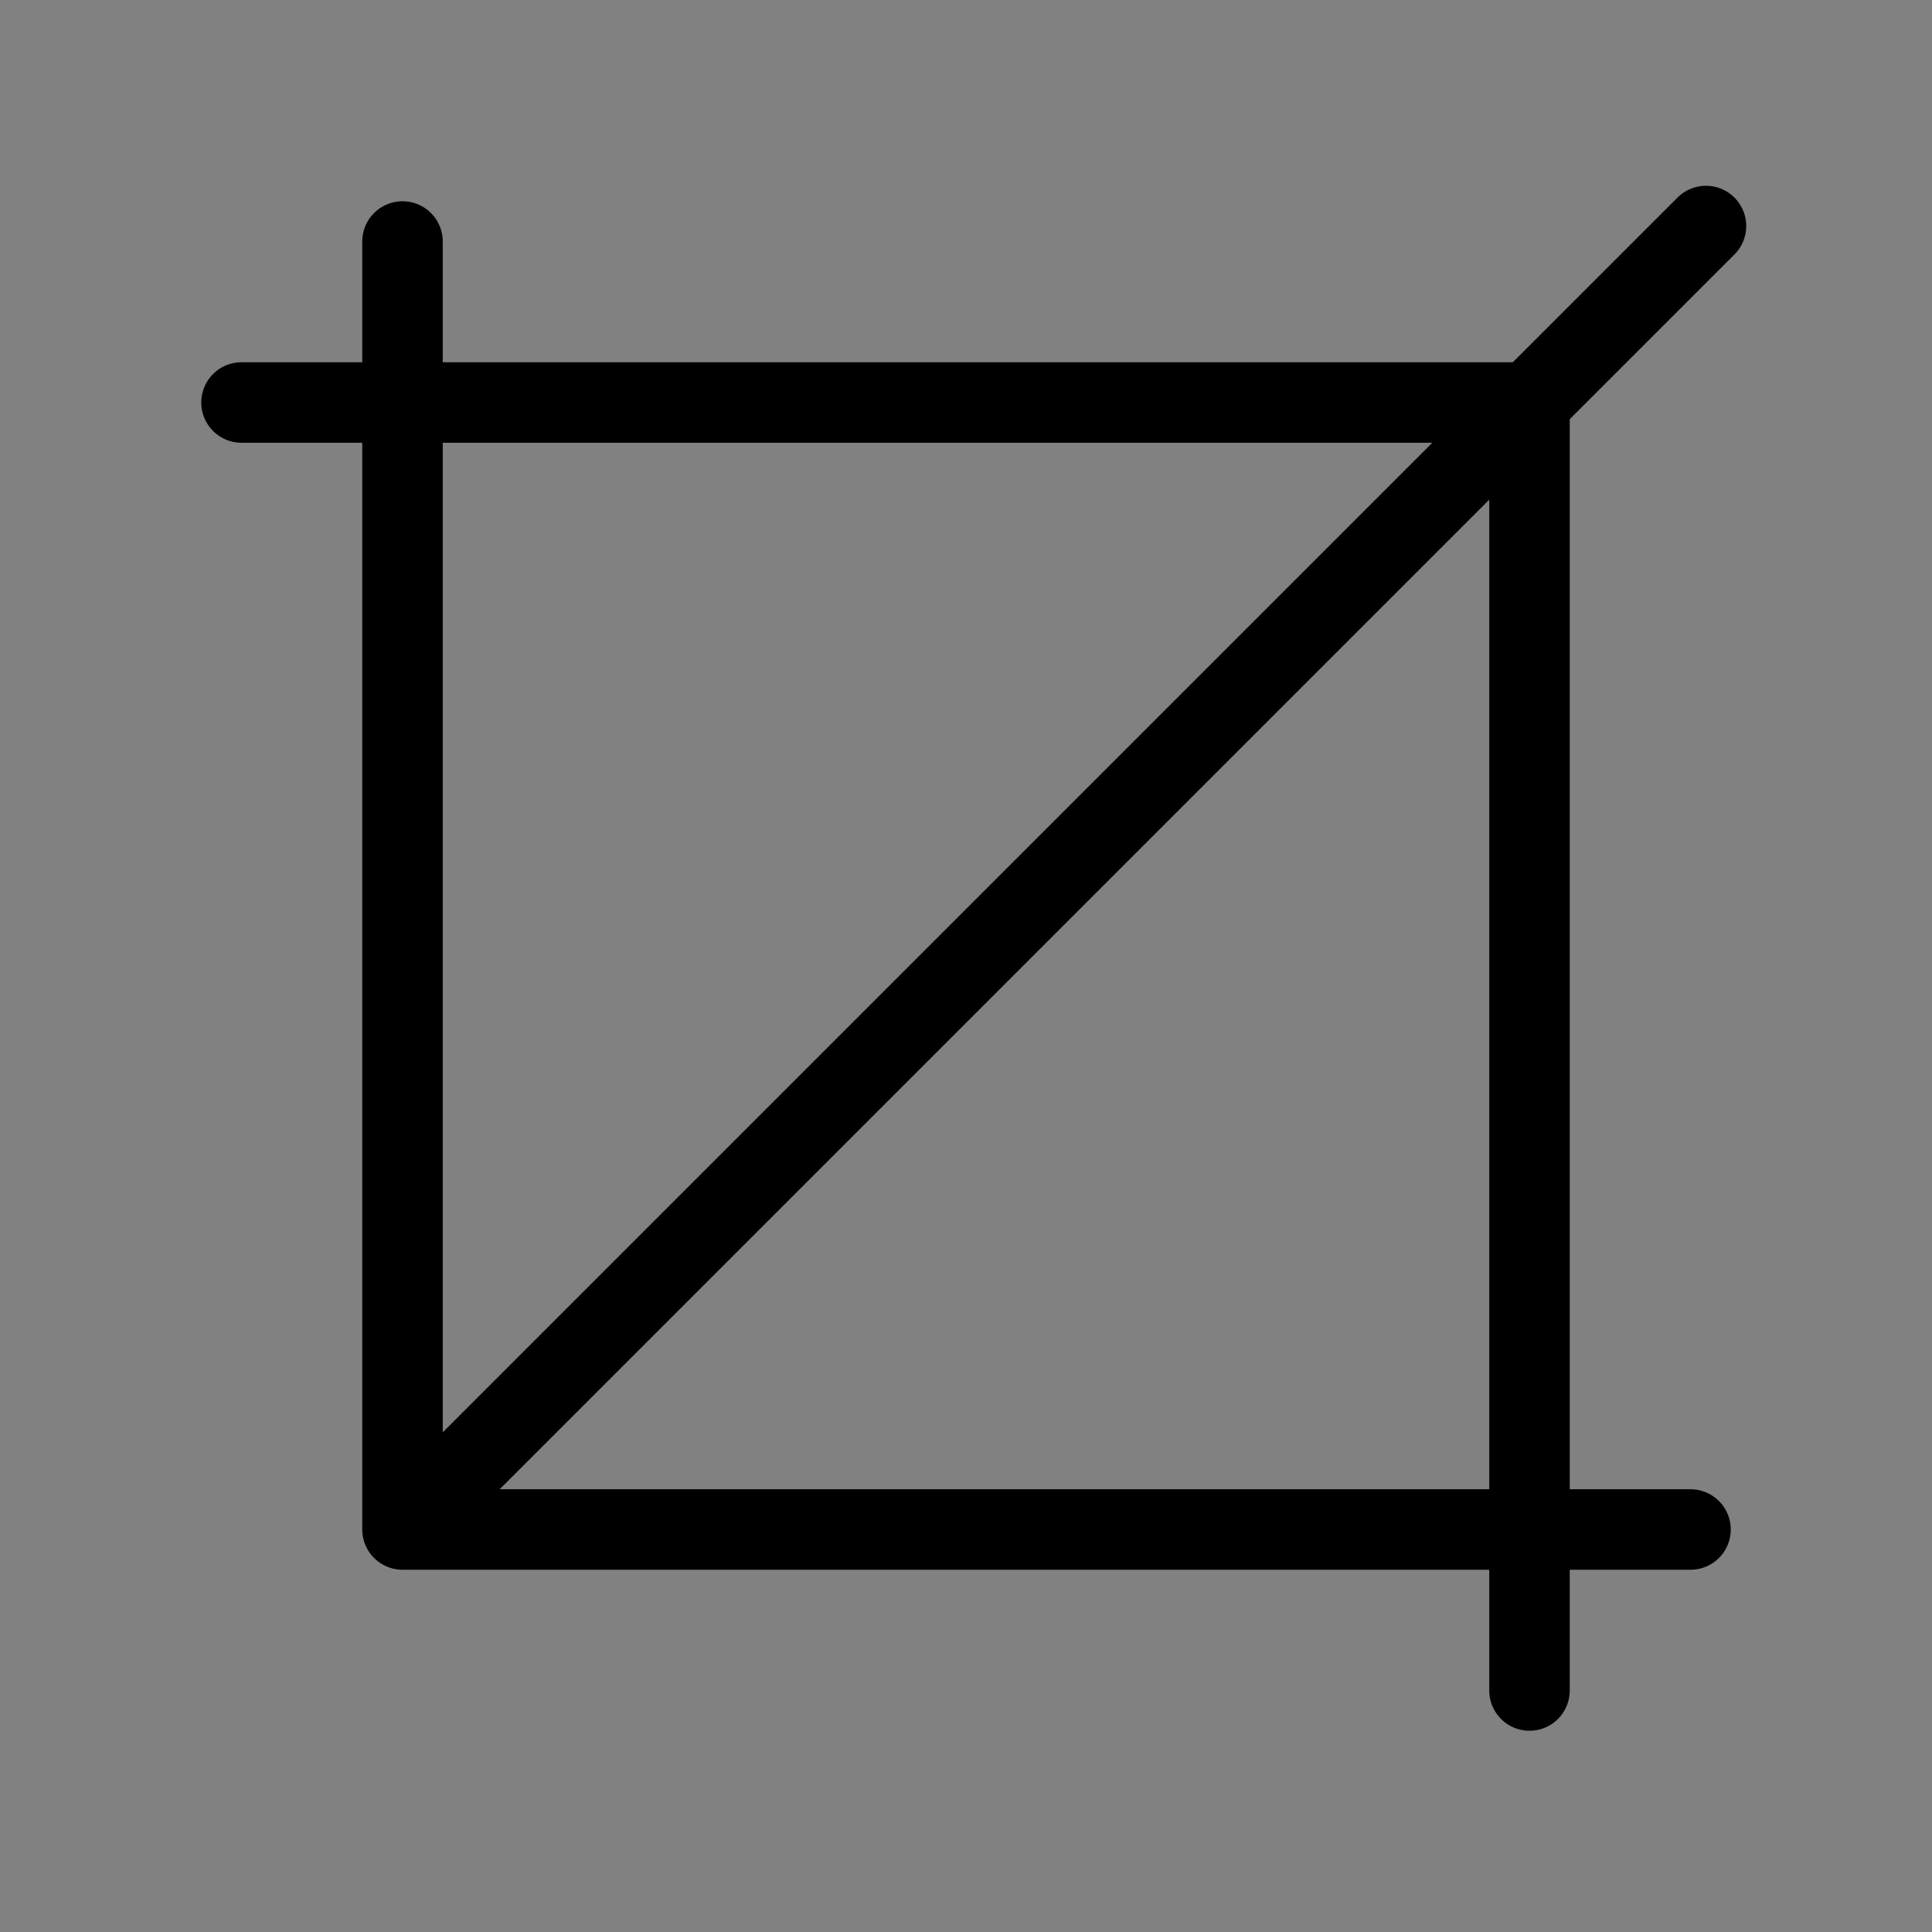
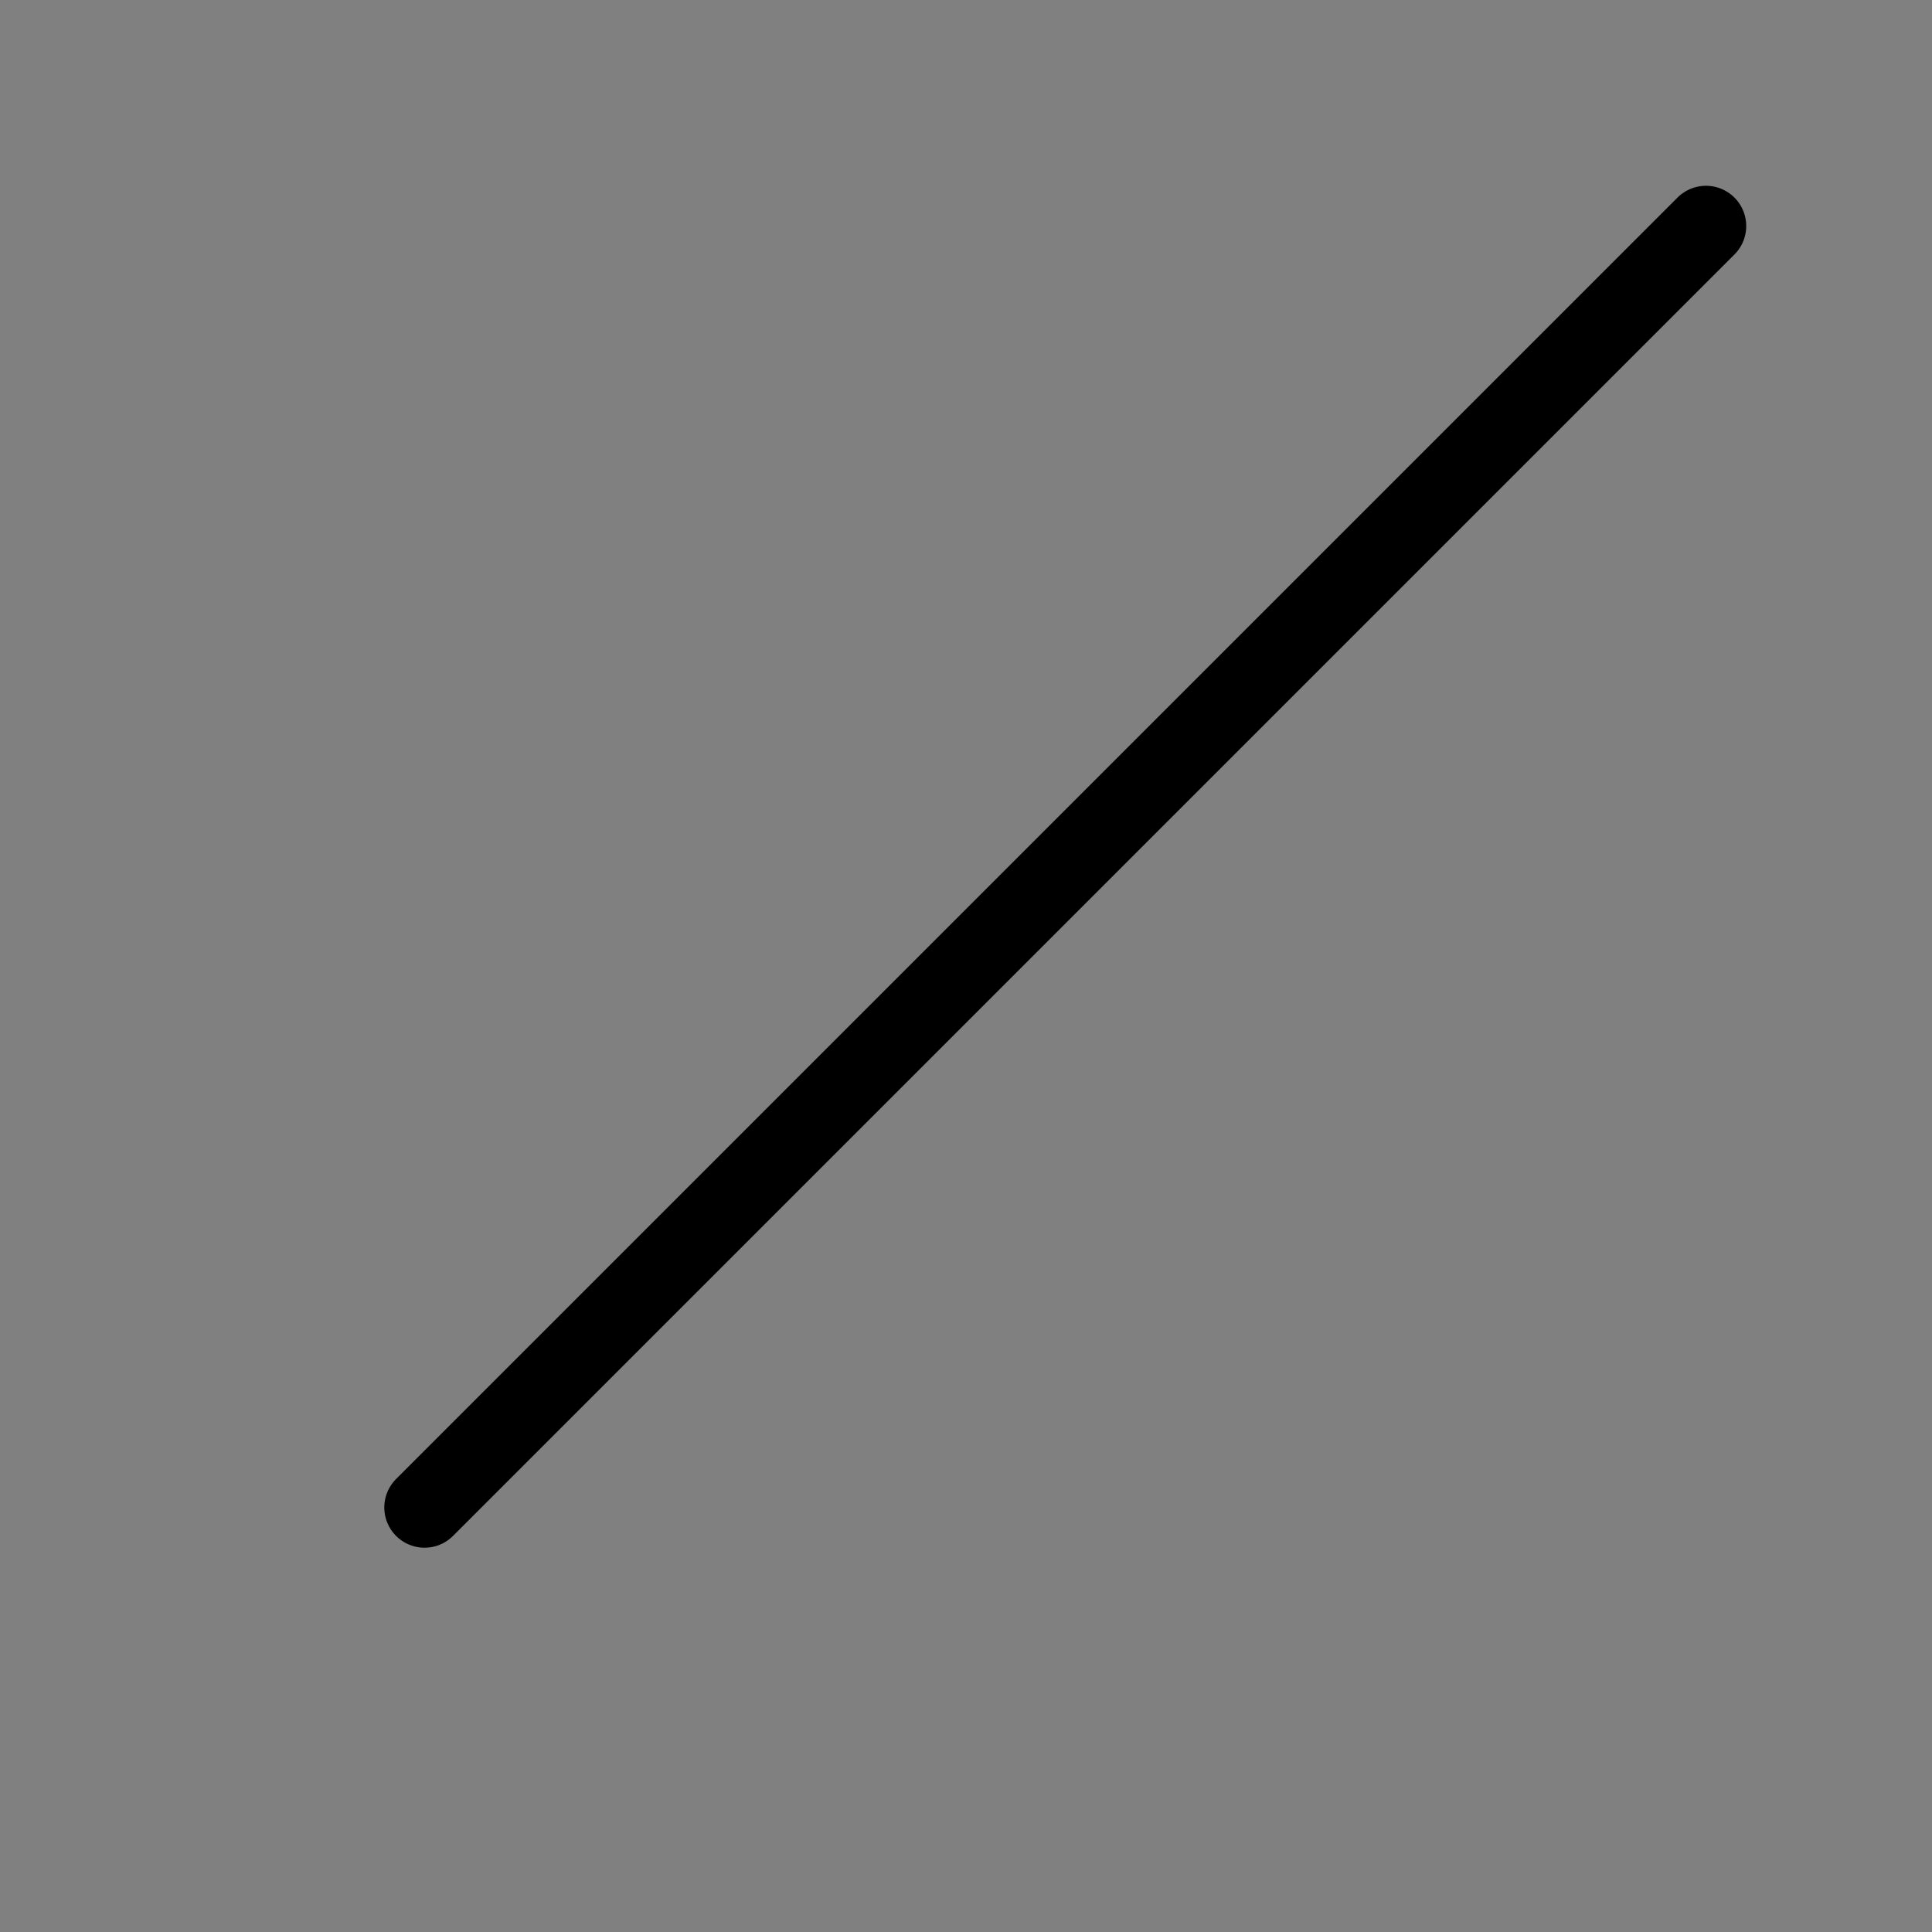
<svg xmlns="http://www.w3.org/2000/svg" viewBox="0 0 48 48">
  <rect x="0" y="0" width="48" height="48" fill="#808080" stroke="none" />
  <g>
-     <rect width="48" height="48" fill="white" fill-opacity="0.01" stroke-linecap="round" stroke-linejoin="round" stroke-width="2" stroke="none" fill-rule="evenodd" />
    <g transform="translate(6, 5)">
      <g transform="translate(0, 0.022)">
-         <polyline points="0 4.978 32 4.978 32 36.978" stroke-linecap="round" stroke-linejoin="round" stroke-width="2" stroke="currentColor" fill="none" fill-rule="evenodd" />
        <path d="M20.466,-6 L20.466,39.024" transform="translate(20.466, 16.512) rotate(-135) translate(-20.466, -16.512) " stroke-linecap="round" stroke-linejoin="round" stroke-width="2" stroke="currentColor" fill="none" fill-rule="evenodd" />
-         <polyline transform="translate(20, 16.978) scale(-1, -1) translate(-20, -16.978) " points="4 0.978 36 0.978 36 32.978" stroke-linecap="round" stroke-linejoin="round" stroke-width="2" stroke="currentColor" fill="none" fill-rule="evenodd" />
      </g>
    </g>
  </g>
</svg>